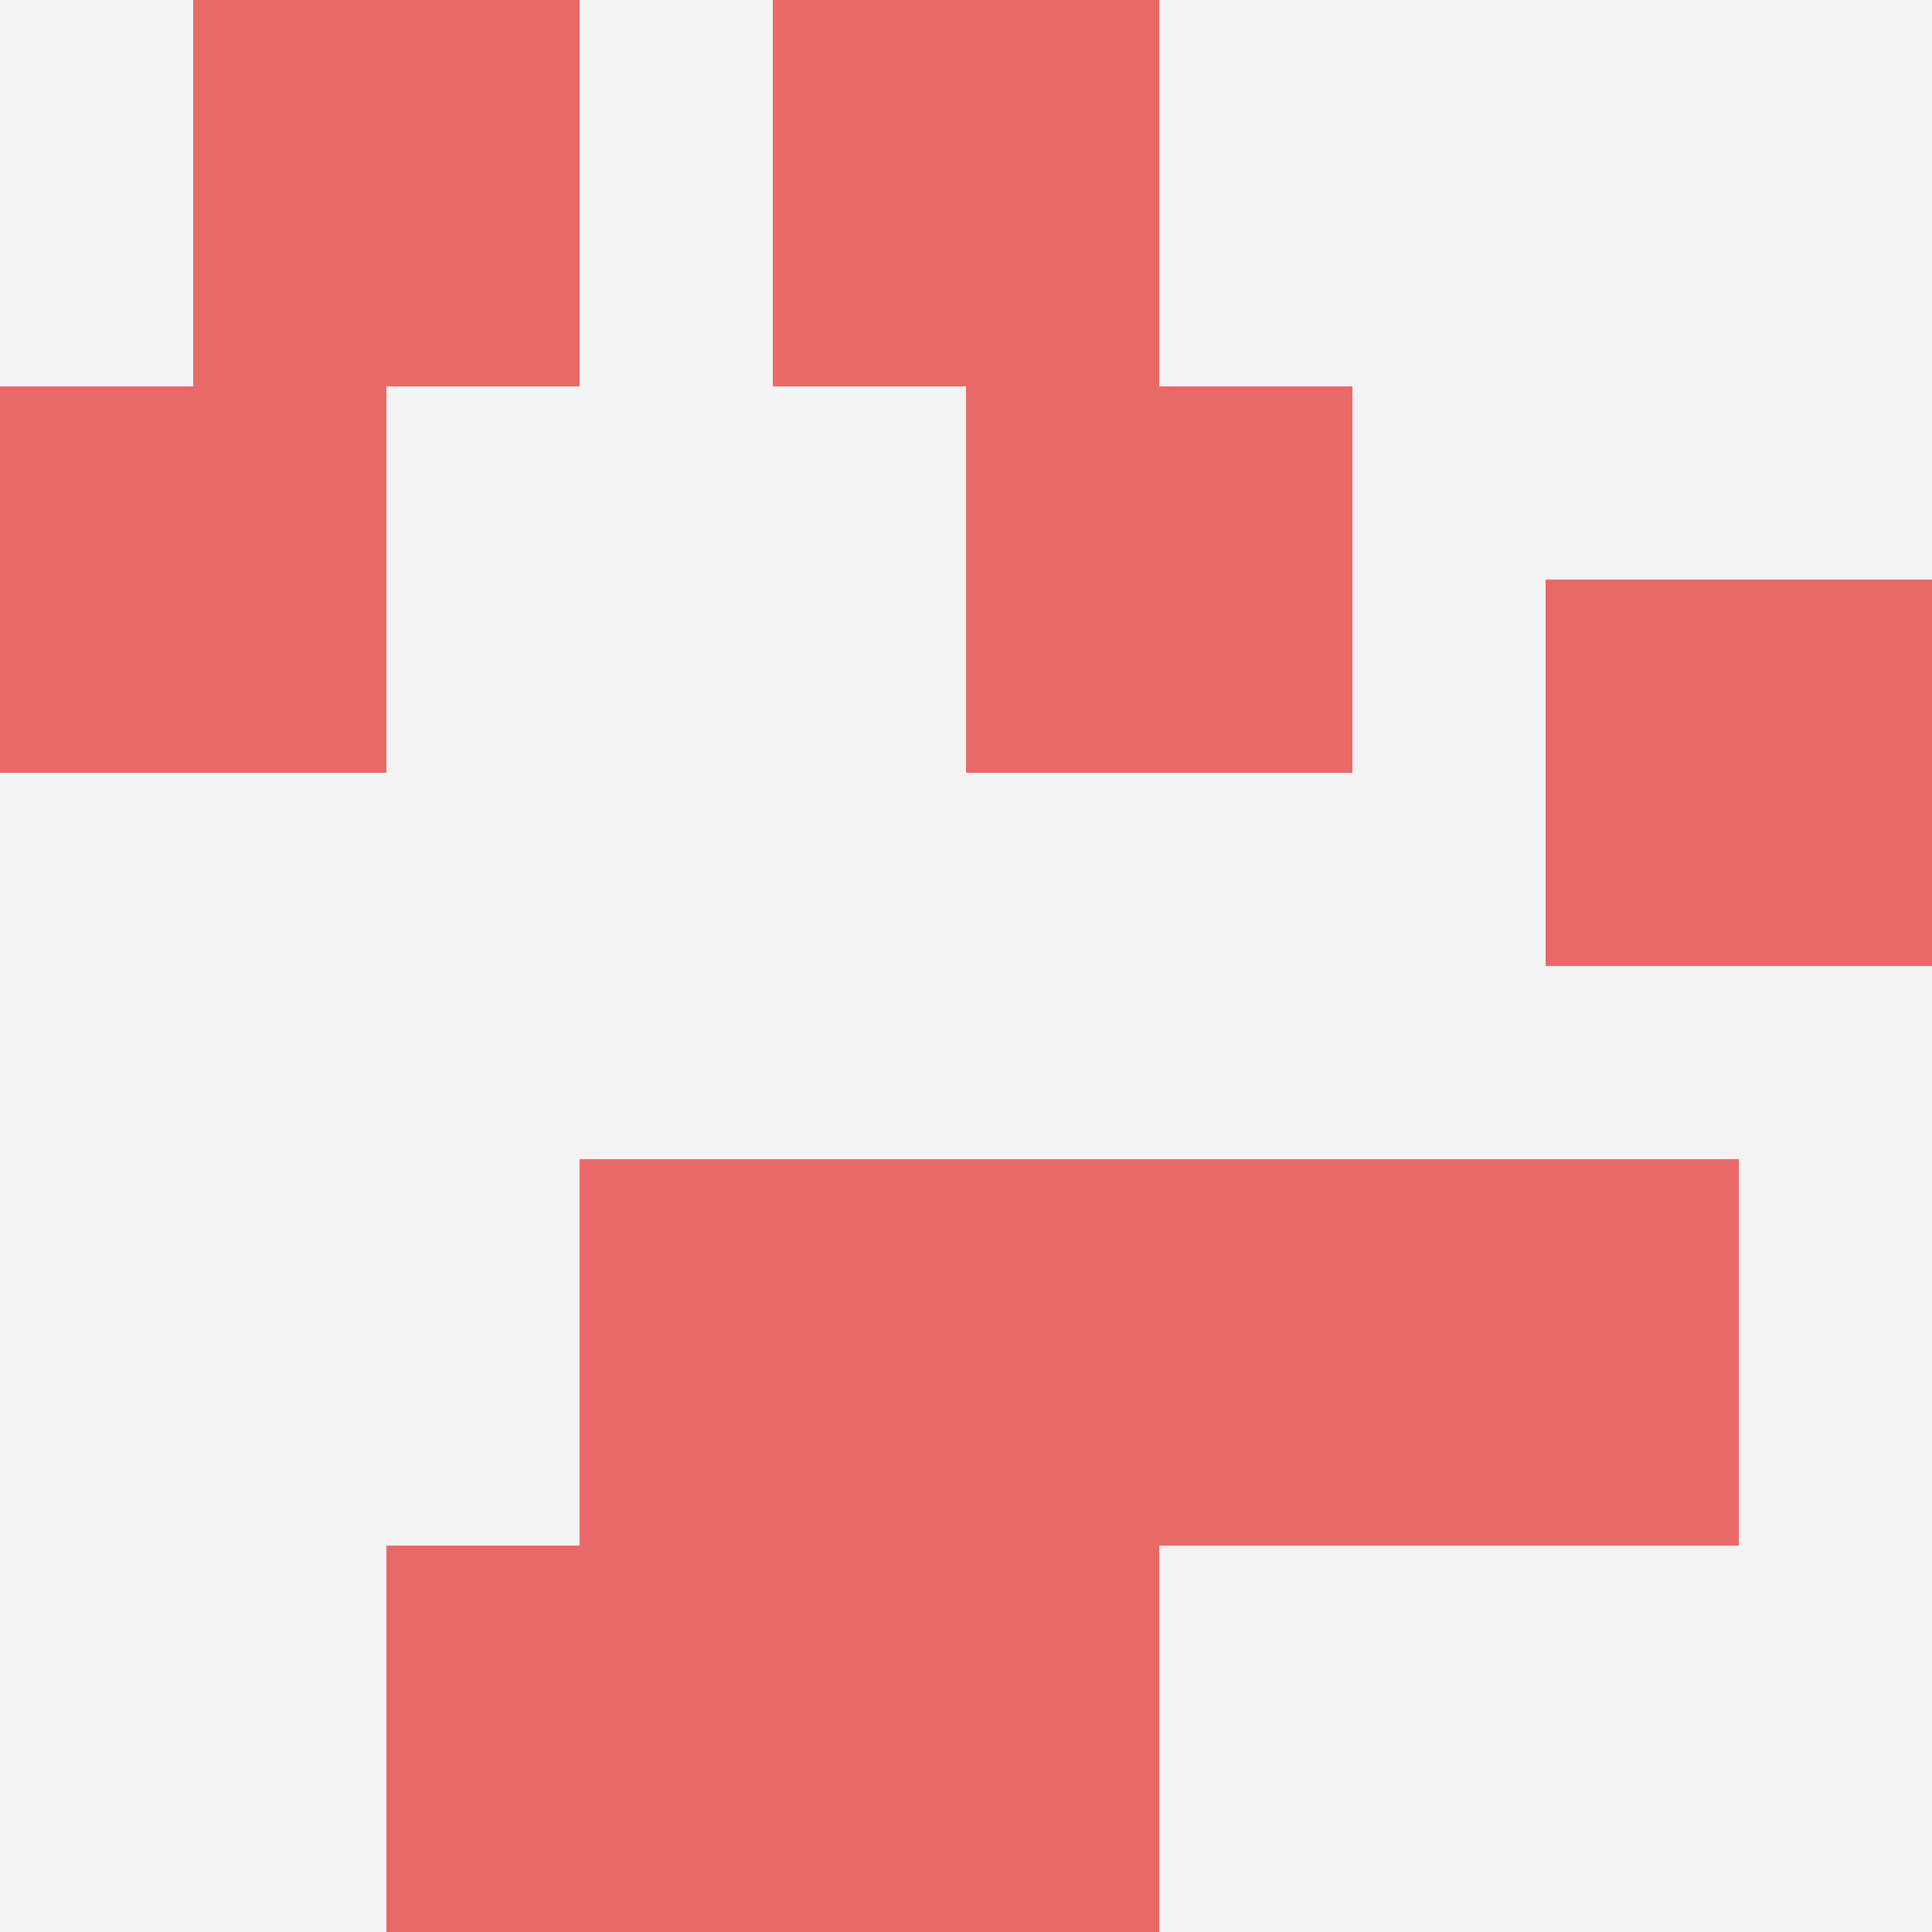
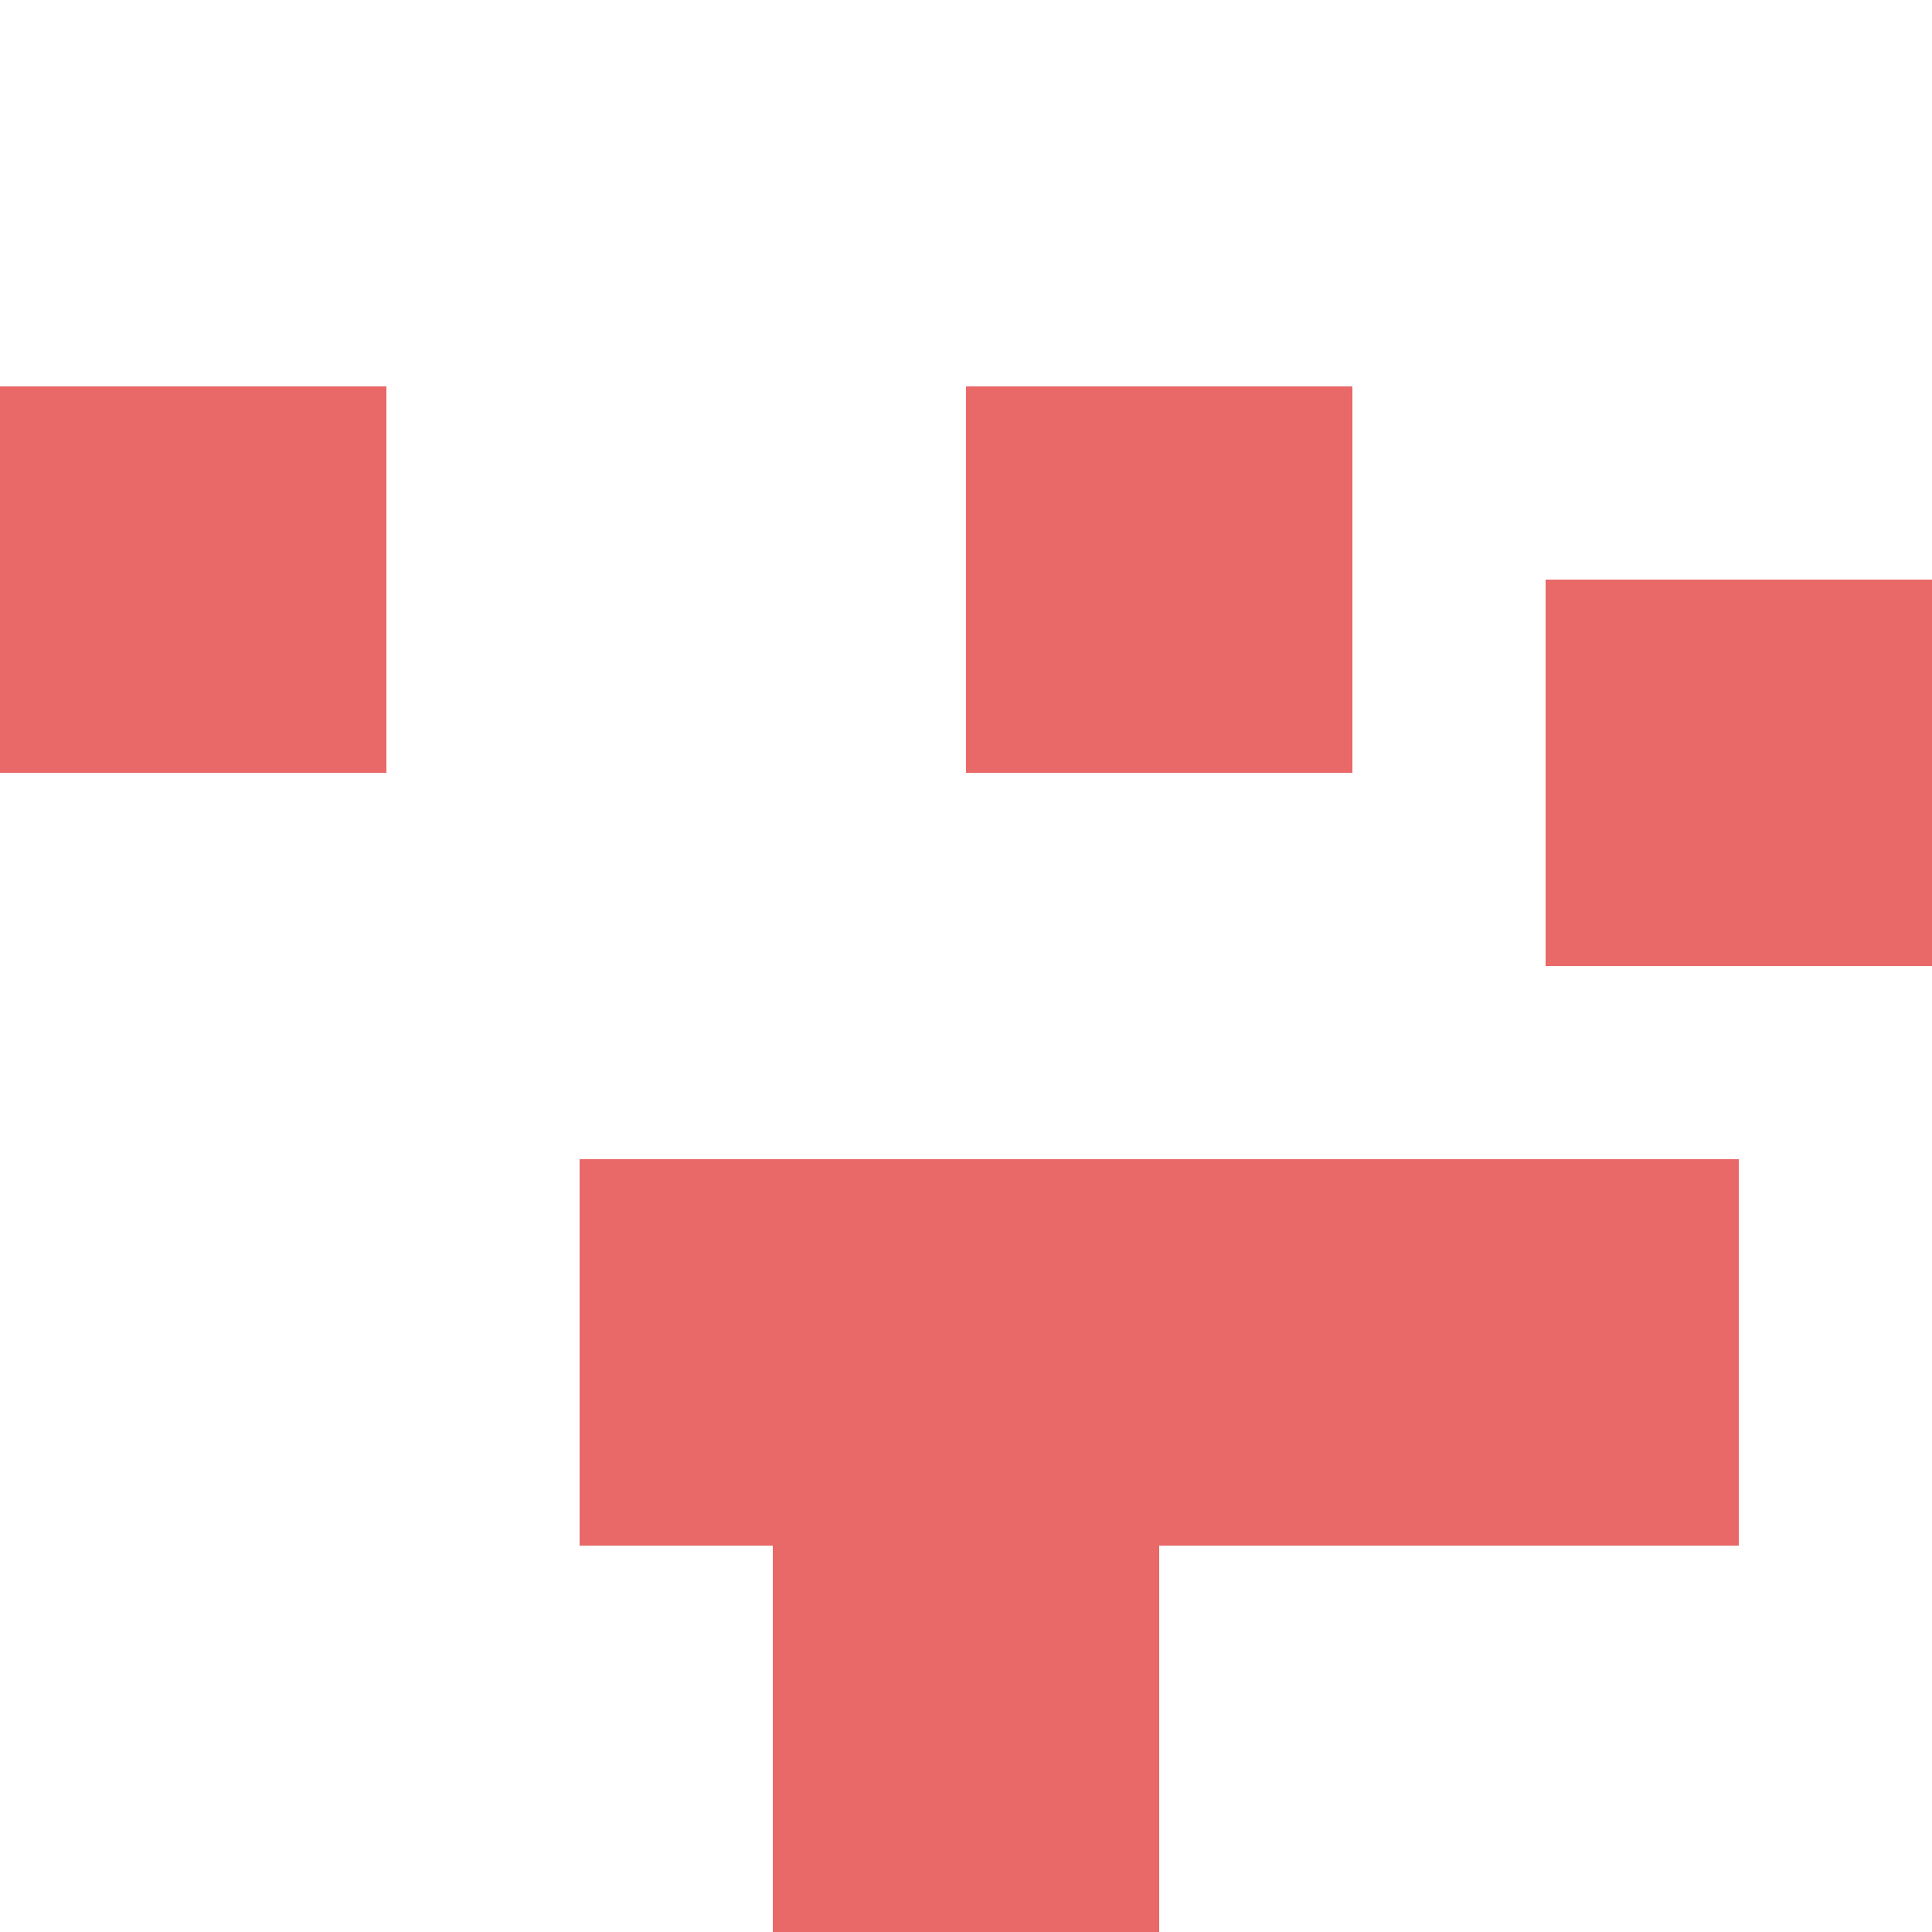
<svg xmlns="http://www.w3.org/2000/svg" id="ten-svg" preserveAspectRatio="xMinYMin meet" viewBox="0 0 10 10">
-   <rect x="0" y="0" width="10" height="10" fill="#F3F3F3" />
-   <rect class="t" x="4" y="0" />
  <rect class="t" x="4" y="8" />
  <rect class="t" x="5" y="6" />
  <rect class="t" x="3" y="6" />
-   <rect class="t" x="2" y="8" />
  <rect class="t" x="5" y="2" />
  <rect class="t" x="8" y="3" />
-   <rect class="t" x="1" y="0" />
  <rect class="t" x="7" y="6" />
  <rect class="t" x="0" y="2" />
  <style>.t{width:2px;height:2px;fill:#E96868} #ten-svg{shape-rendering:crispedges;}</style>
</svg>